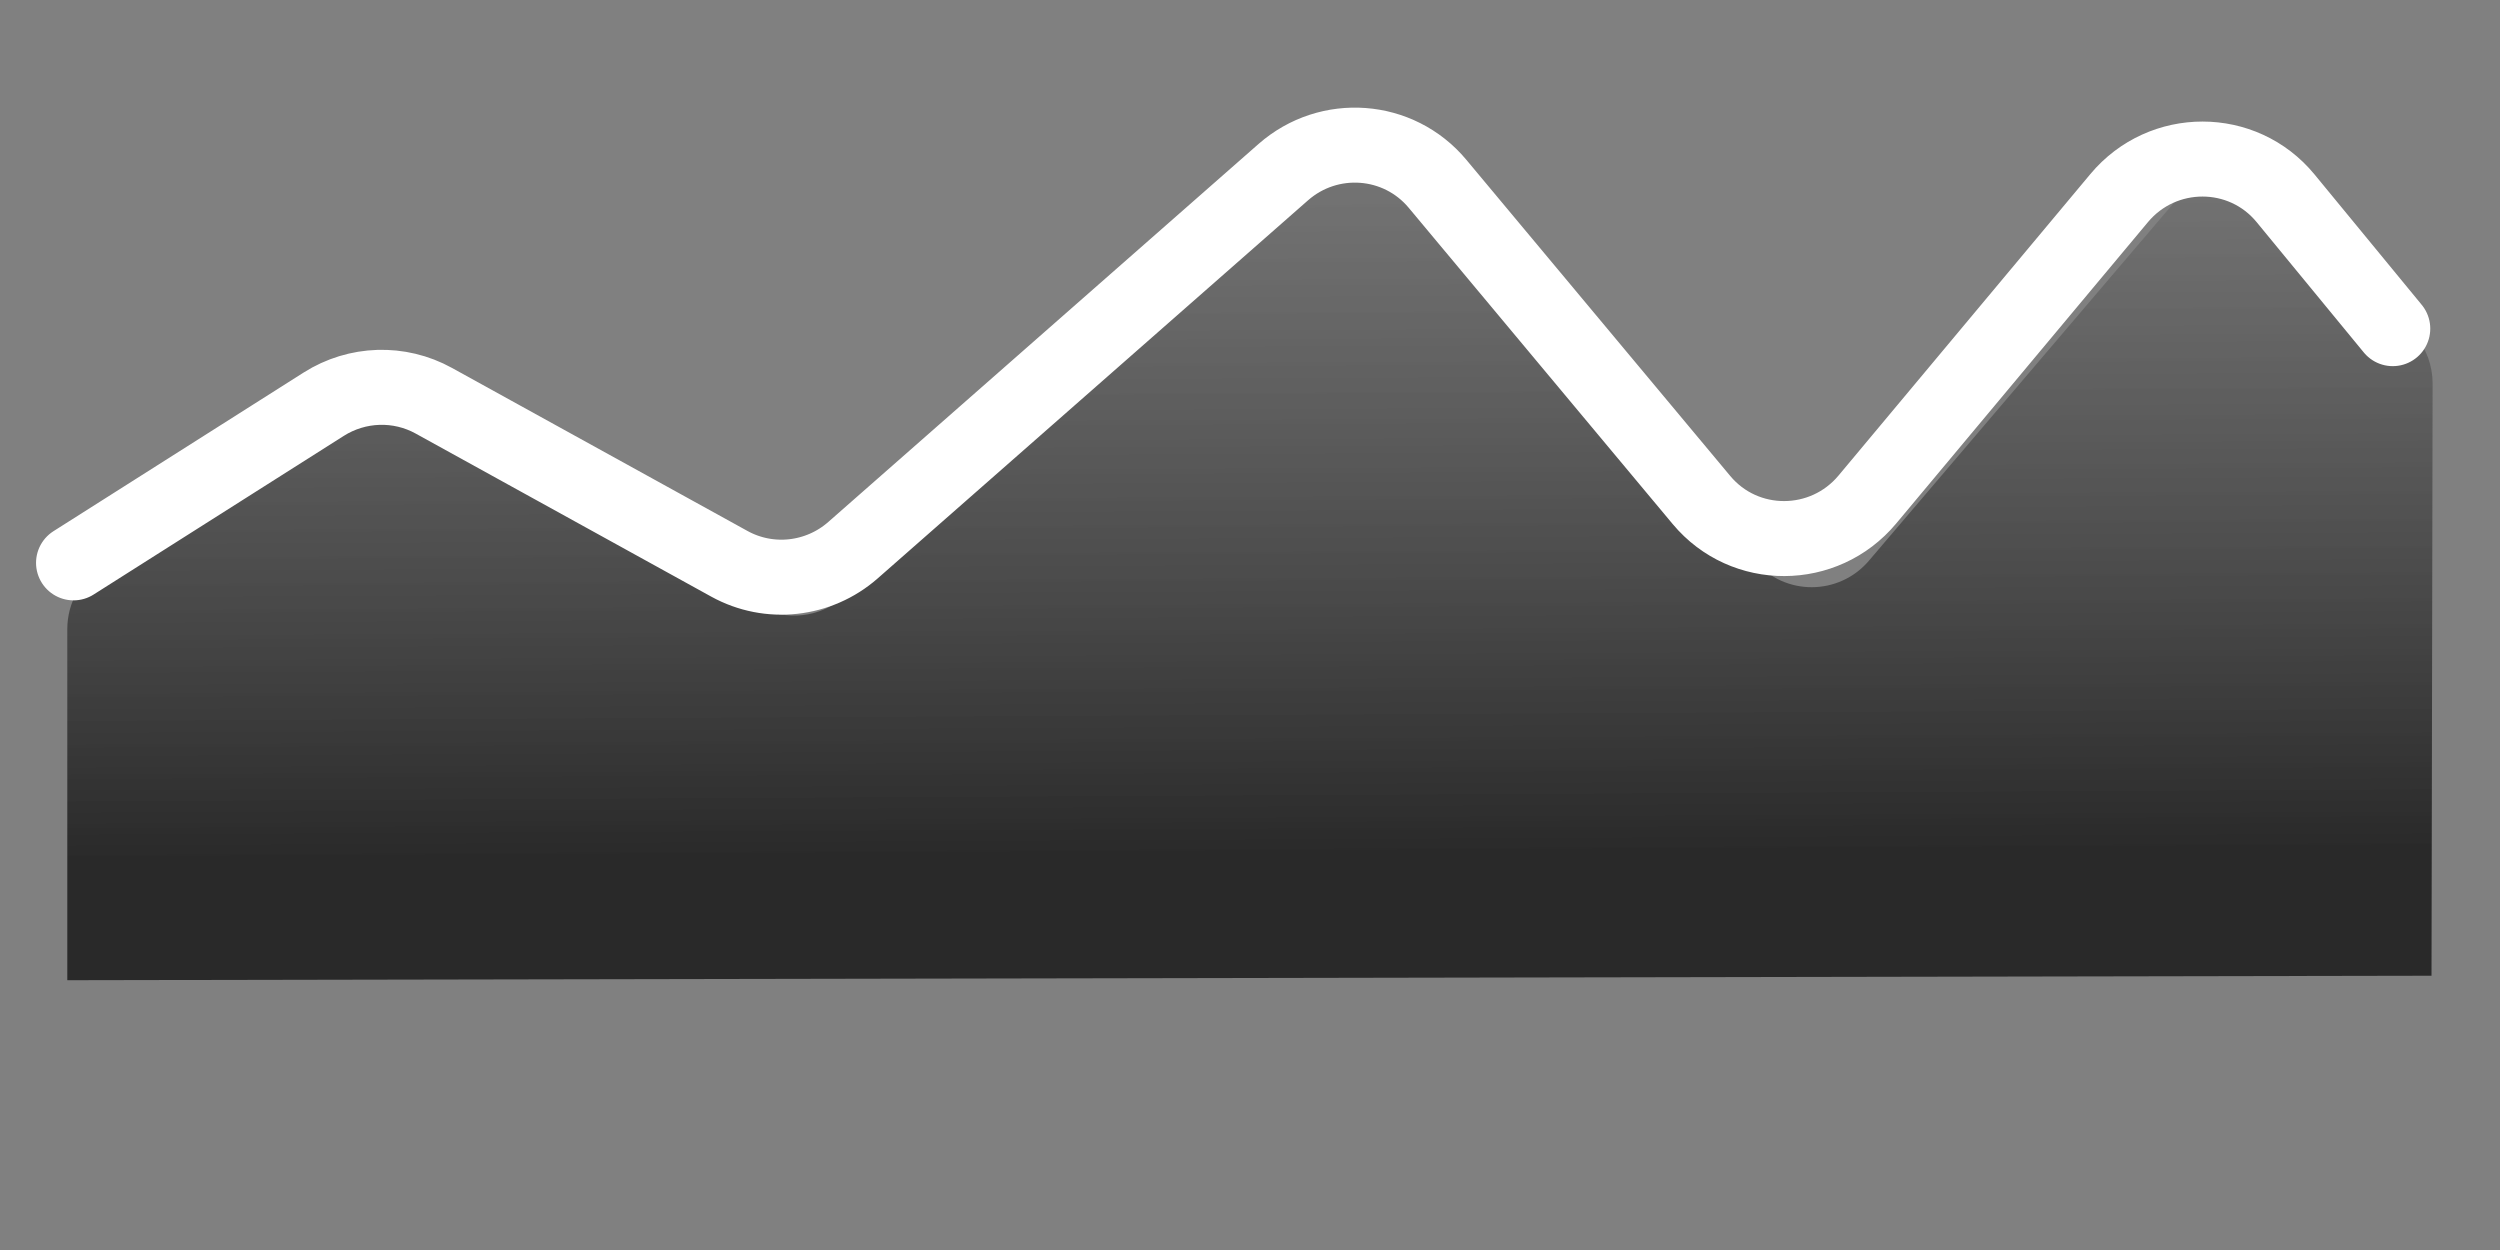
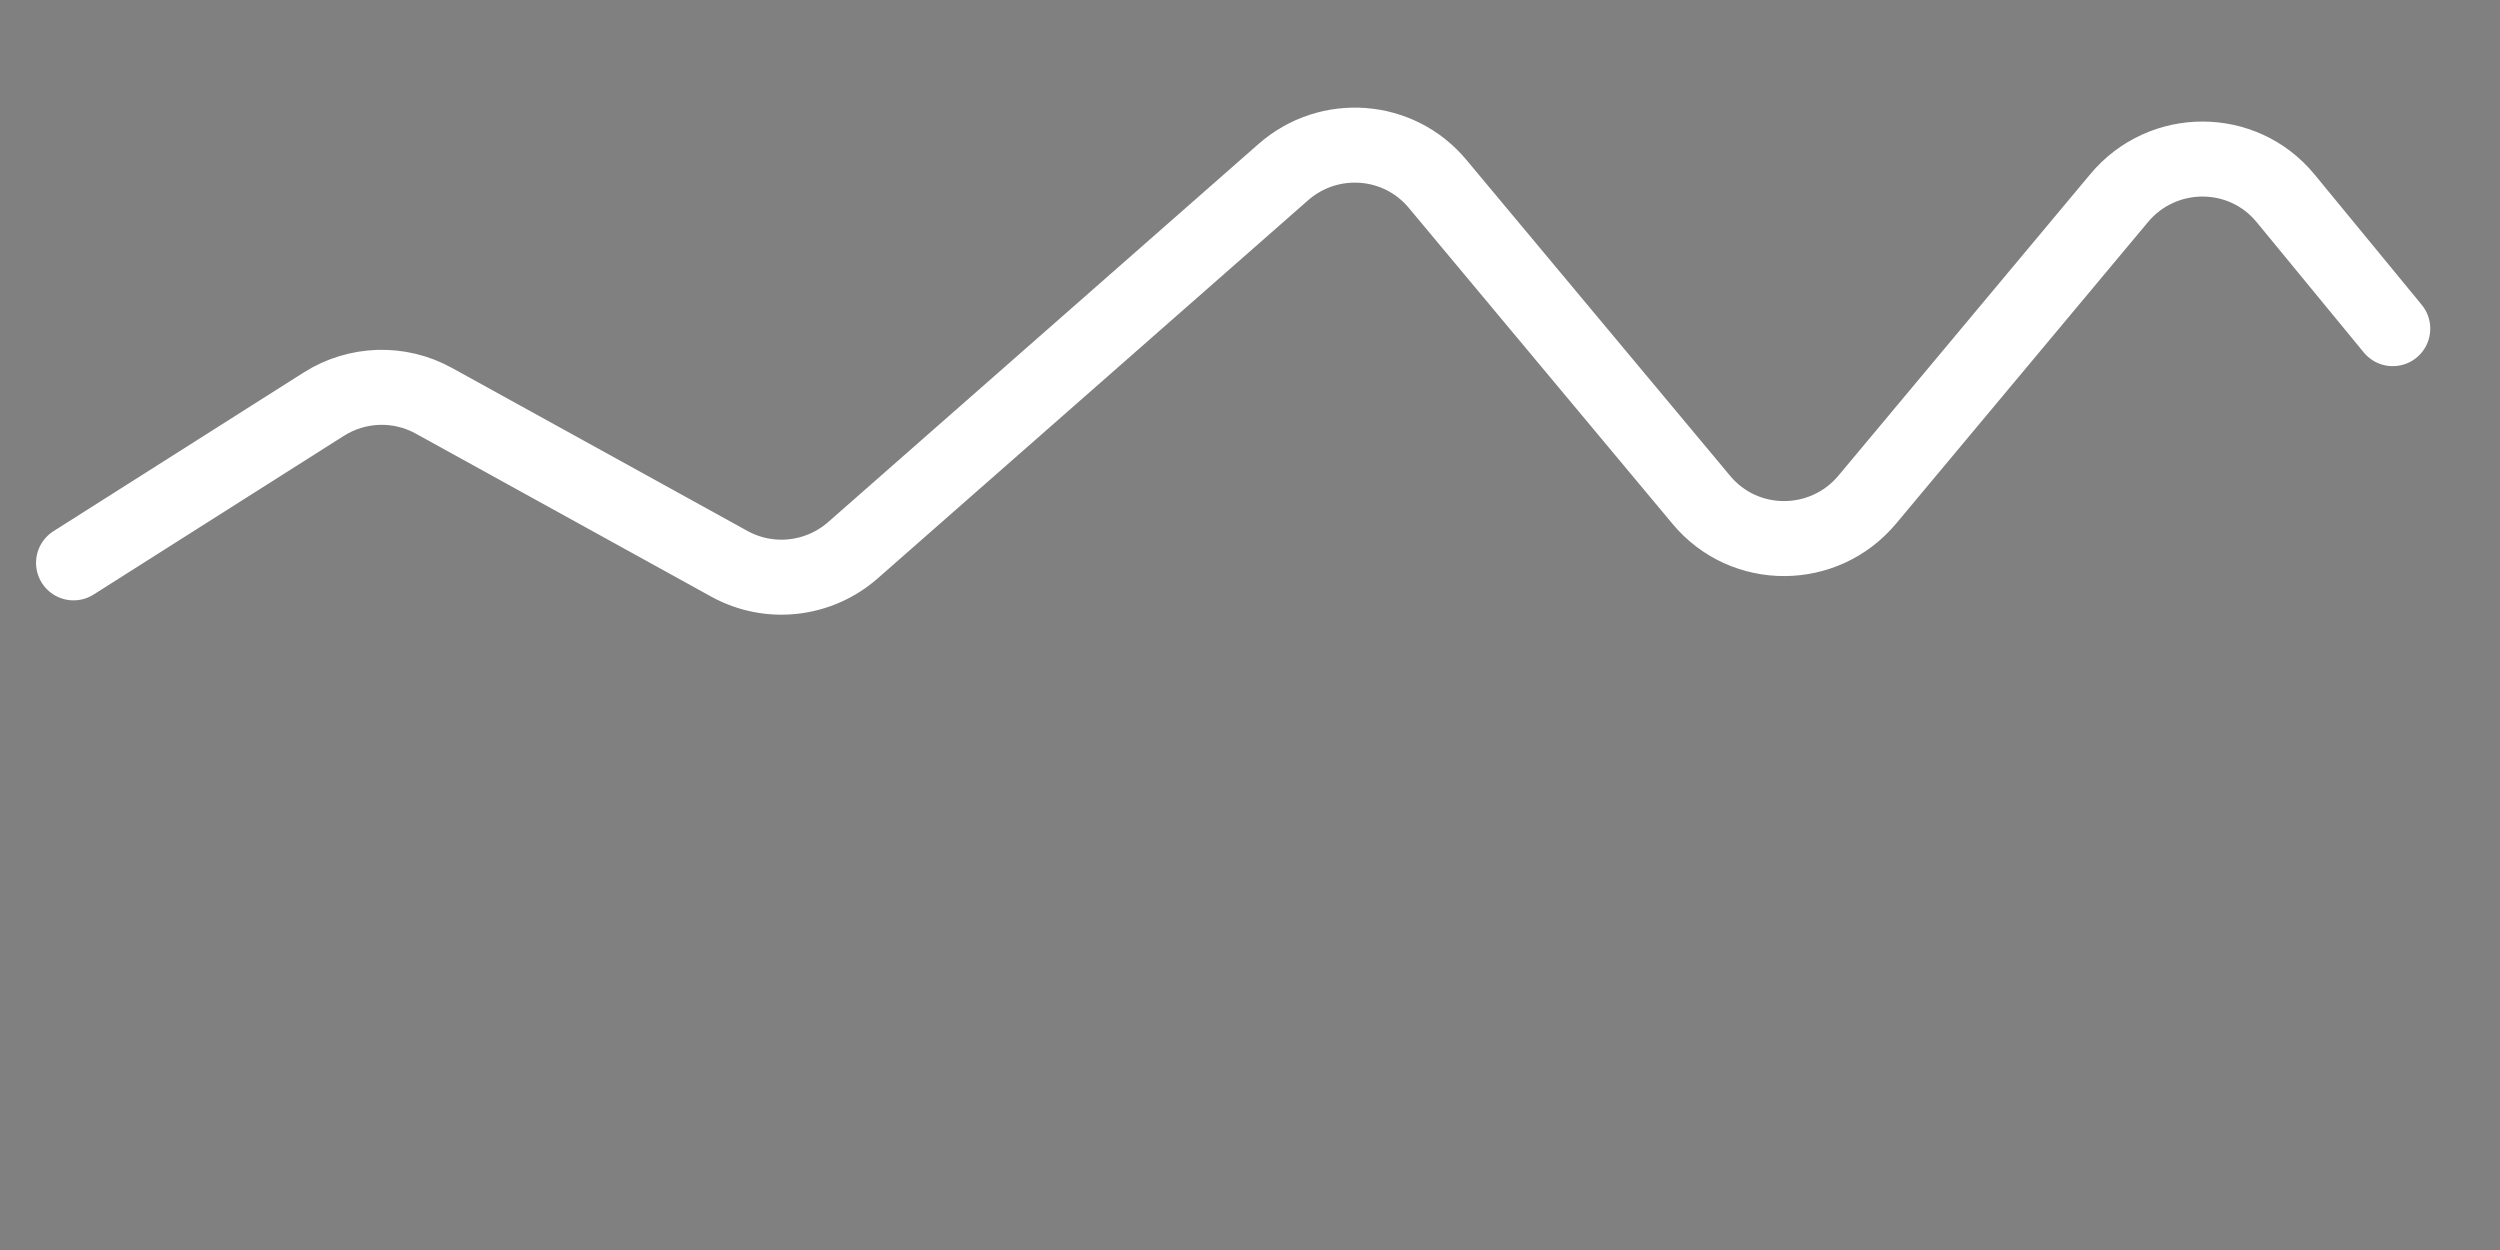
<svg xmlns="http://www.w3.org/2000/svg" fill="none" height="100%" overflow="visible" preserveAspectRatio="none" style="display: block;" viewBox="0 0 48 24" width="100%">
  <rect x="0" y="0" width="48" height="24" fill="#808080" stroke="none" />
  <g id="Line Graph 2">
-     <path d="M6.566 8.123L2.001 10.833C1.562 11.094 1.292 11.568 1.292 12.079L1.292 18.82L23.988 18.777L46.685 18.734L46.706 7.363C46.706 7.025 46.588 6.697 46.371 6.439L44.091 3.716C43.52 3.034 42.472 3.033 41.893 3.713L35.884 10.765C35.308 11.442 34.266 11.444 33.693 10.771L27.567 3.566C27.051 2.959 26.138 2.891 25.532 3.413L16.193 11.468C15.739 11.859 15.093 11.931 14.568 11.647L7.984 8.092C7.54 7.852 7.002 7.864 6.566 8.123Z" fill="url(#paint0_linear_0_6811)" id="Line 88" />
    <path d="M1.412 10.807L6.215 7.761C6.857 7.354 7.667 7.328 8.329 7.694L14.004 10.825C14.769 11.247 15.718 11.142 16.378 10.563L24.638 3.306C25.517 2.534 26.853 2.634 27.599 3.527L32.668 9.6C33.495 10.591 35.021 10.587 35.853 9.591L40.688 3.803C41.524 2.803 43.059 2.804 43.883 3.807L45.941 6.31" id="Line 87" stroke="white" stroke-linecap="round" stroke-width="1.44" />
  </g>
  <defs>
    <linearGradient gradientUnits="userSpaceOnUse" id="paint0_linear_0_6811" x1="25.208" x2="25.292" y1="3.288" y2="19.642">
      <stop stop-color="#717171" stop-opacity="0.8" />
      <stop offset="0.803" stop-color="#292929" />
    </linearGradient>
  </defs>
</svg>